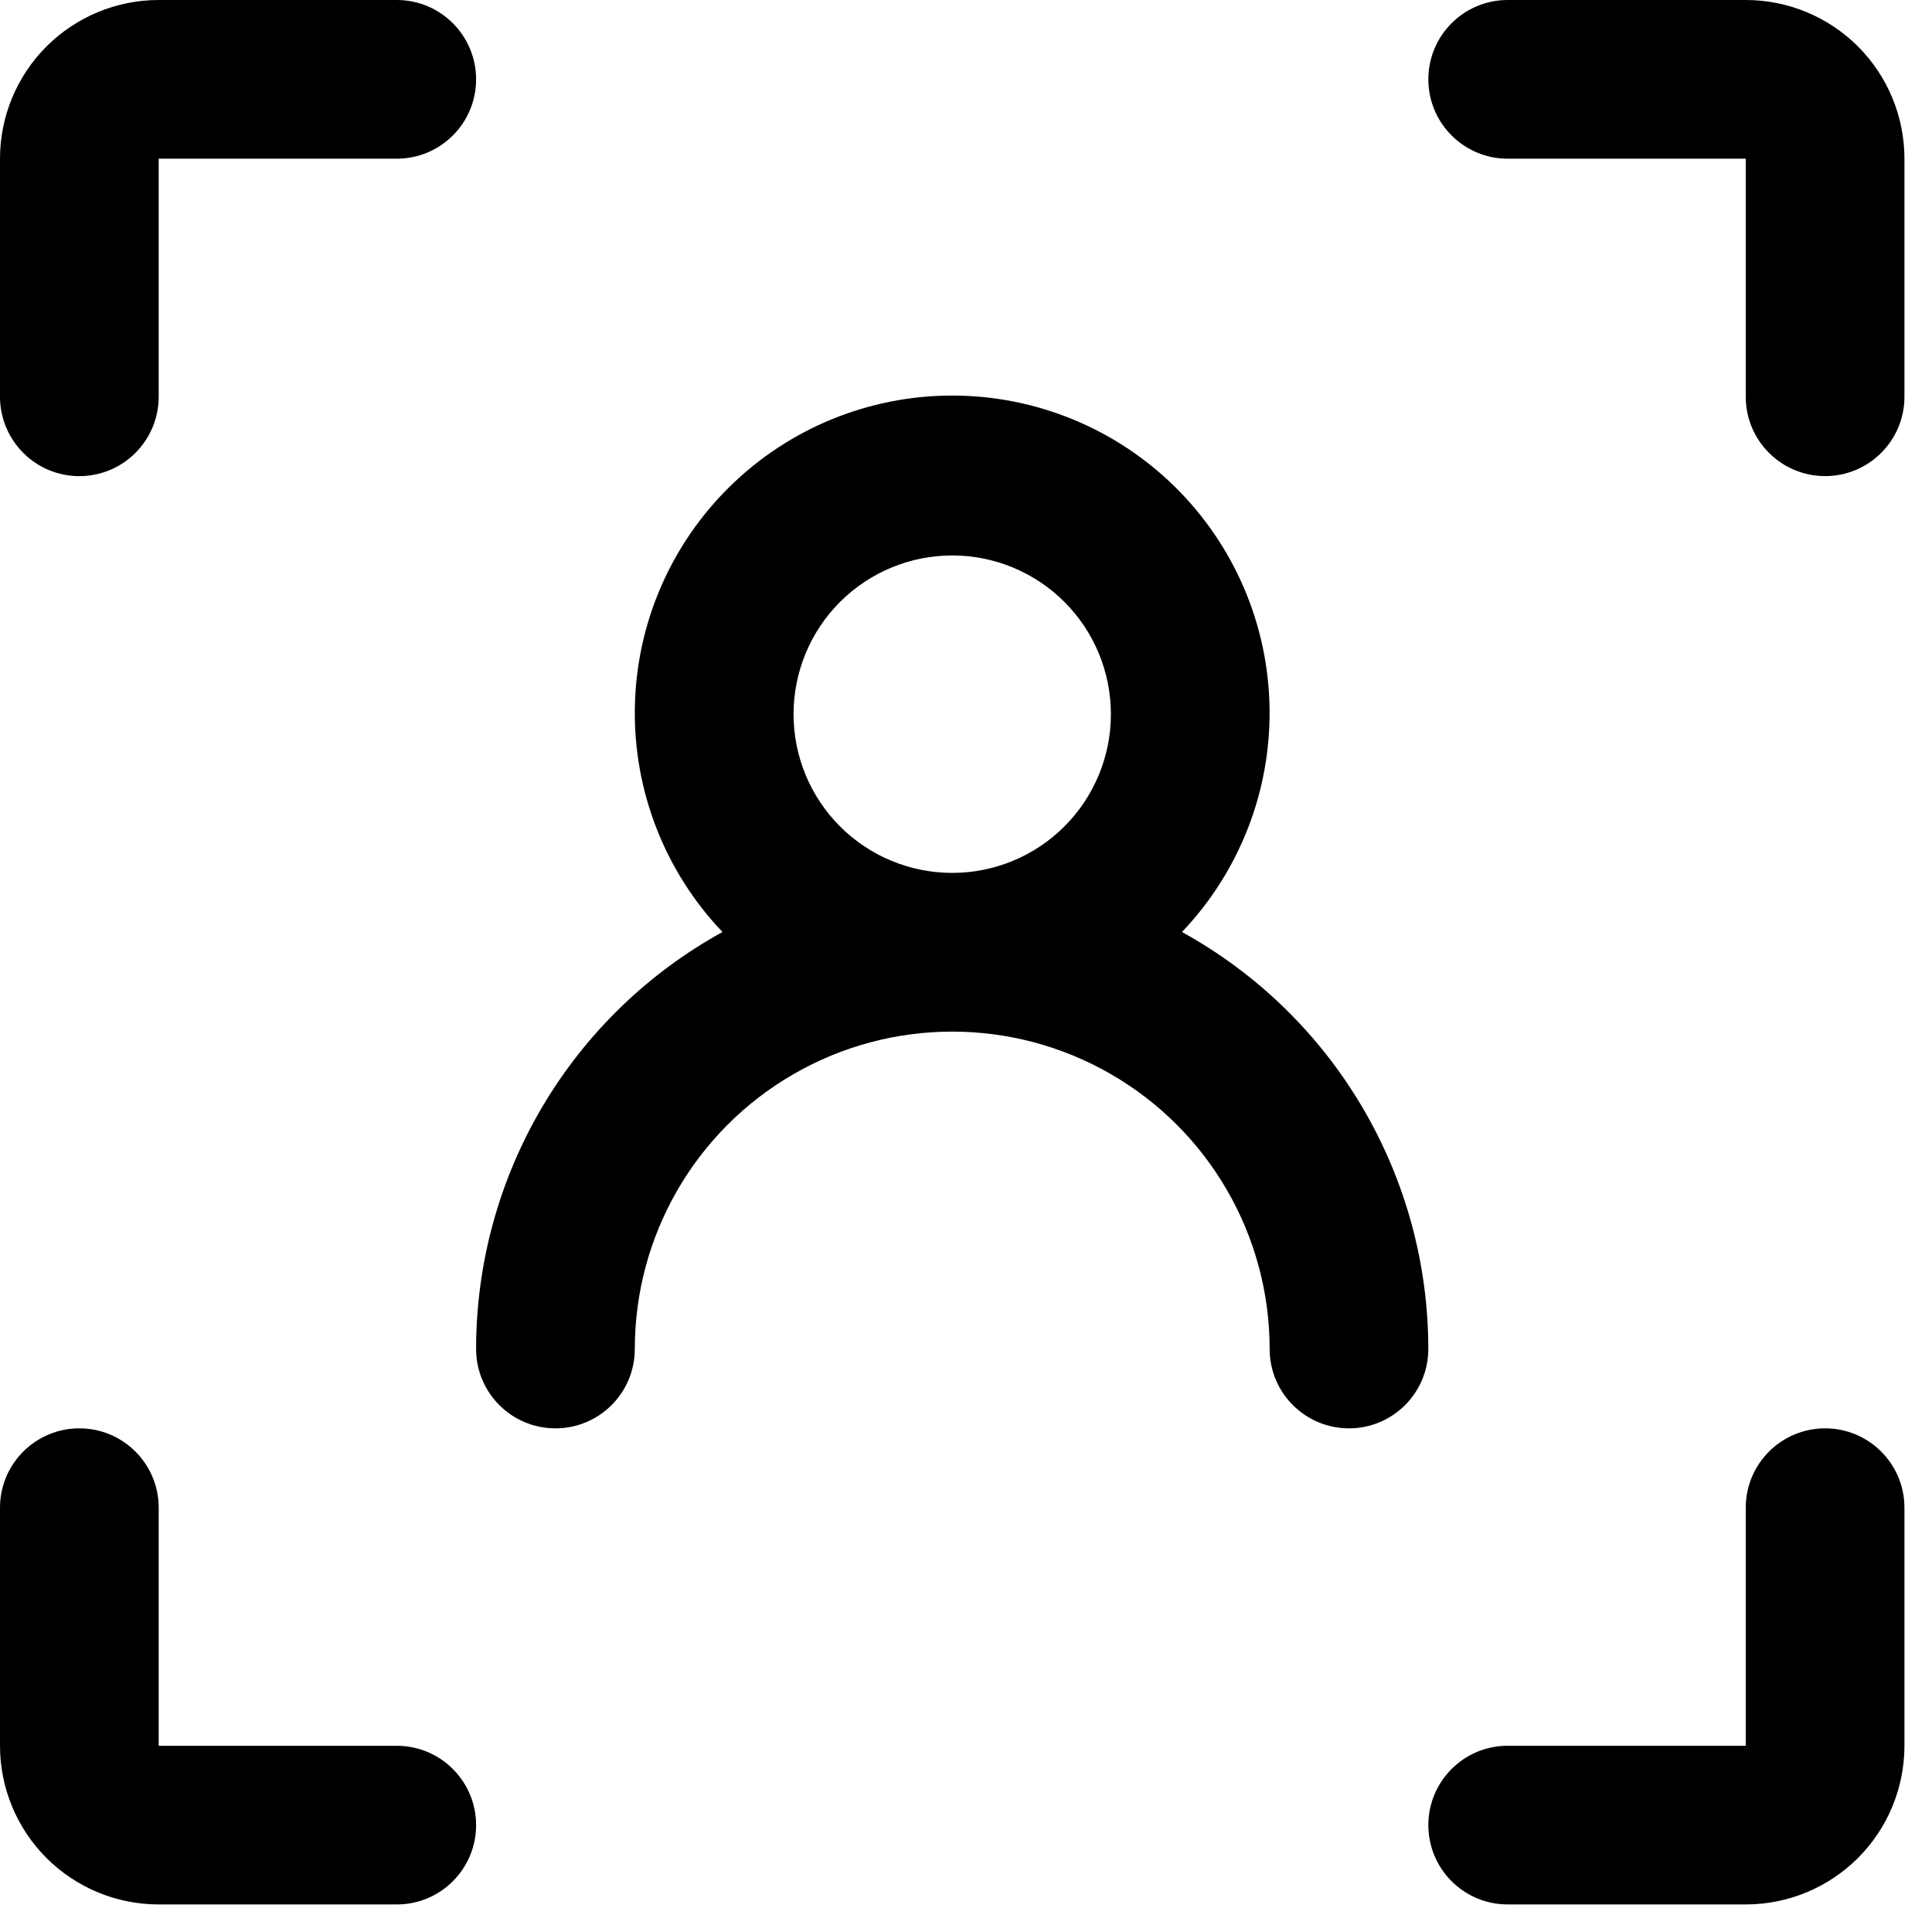
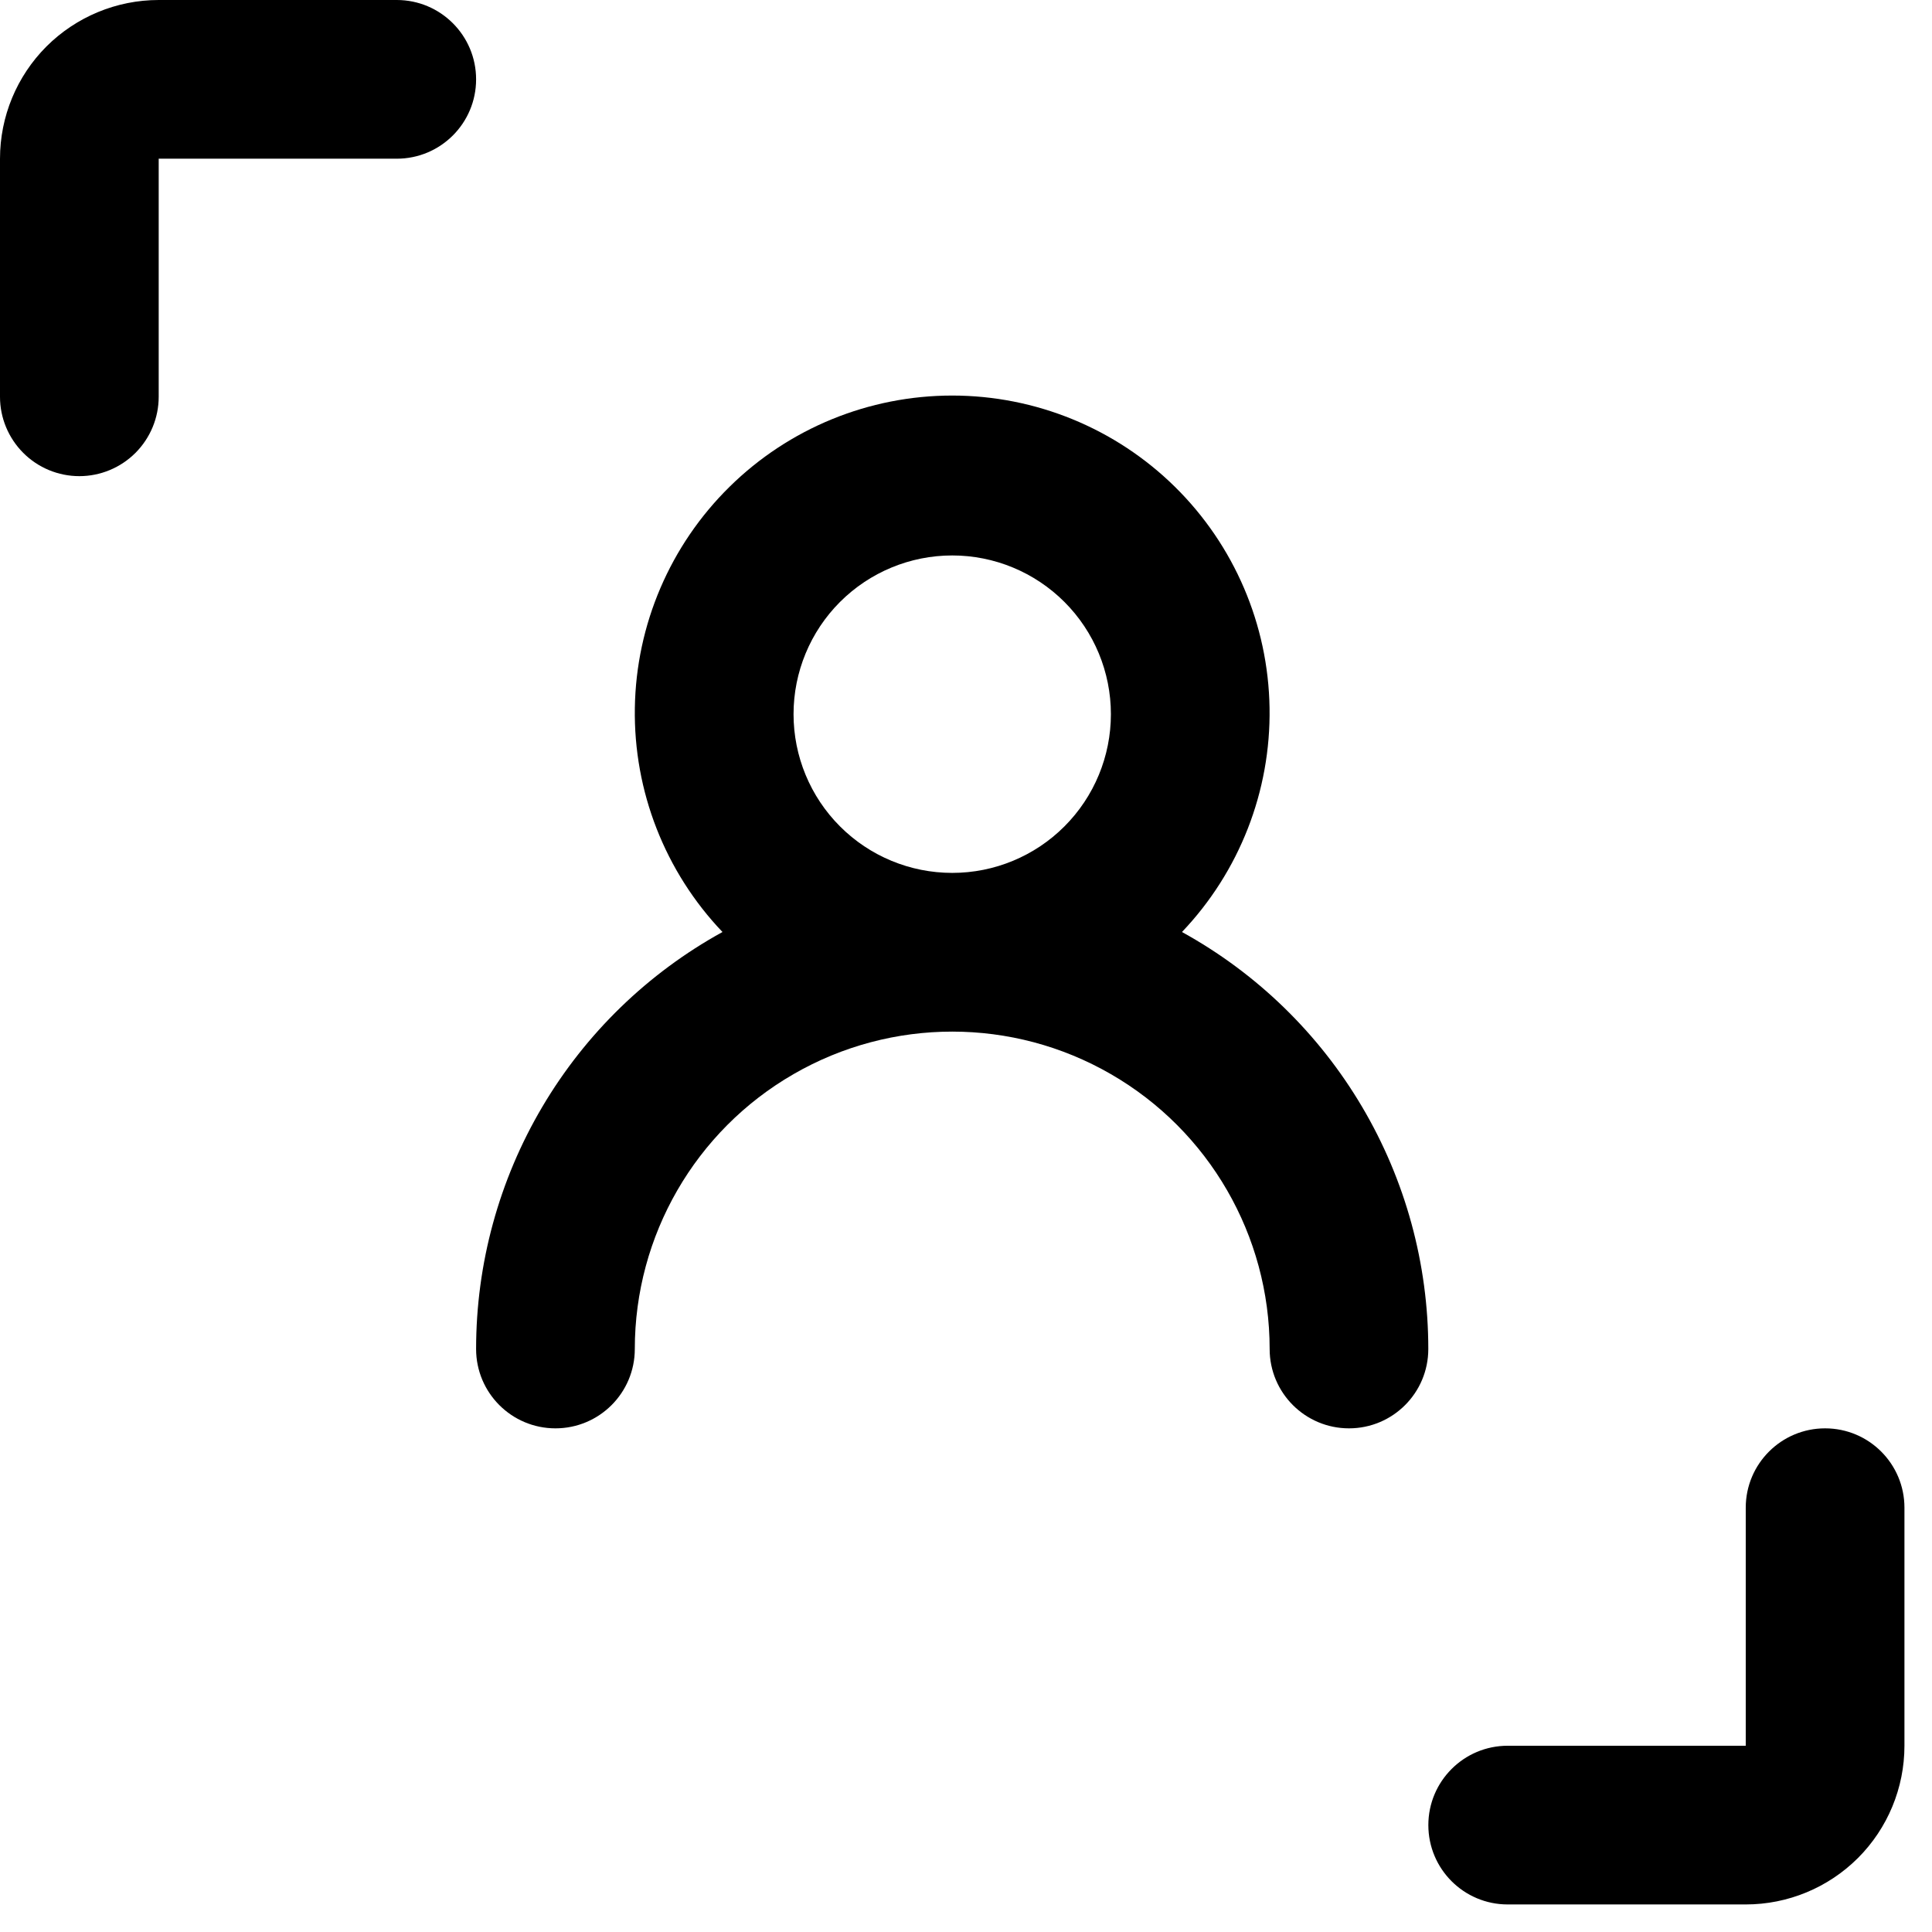
<svg xmlns="http://www.w3.org/2000/svg" width="42" height="42" viewBox="0 0 42 42" fill="none">
  <path d="M1.725 10.351C2.182 10.351 2.621 10.169 2.945 9.845C3.268 9.521 3.45 9.083 3.45 8.626V3.45H8.625C9.578 3.45 10.35 2.678 10.35 1.725C10.35 0.772 9.578 0 8.625 0H3.45C2.535 0 1.658 0.364 1.01 1.01C0.363 1.658 0 2.535 0 3.45V8.626C0 9.083 0.182 9.521 0.505 9.845C0.828 10.169 1.267 10.351 1.725 10.351L1.725 10.351Z" fill="black" />
-   <path d="M3.45 41.401H8.626C9.578 41.401 10.35 40.63 10.35 39.676C10.35 38.724 9.578 37.952 8.626 37.952H3.45V32.776C3.45 31.824 2.678 31.051 1.725 31.051C0.772 31.051 0 31.824 0 32.776V37.952C0 38.867 0.364 39.744 1.01 40.391C1.658 41.038 2.535 41.401 3.45 41.401L3.45 41.401Z" fill="black" />
  <path d="M41.401 37.951V32.776C41.401 31.823 40.629 31.051 39.676 31.051C38.724 31.051 37.951 31.823 37.951 32.776V37.951H32.776C31.823 37.951 31.051 38.724 31.051 39.676C31.051 40.629 31.823 41.401 32.776 41.401H37.951C38.866 41.401 39.743 41.038 40.391 40.391C41.038 39.744 41.401 38.866 41.401 37.951L41.401 37.951Z" fill="black" />
-   <path d="M32.776 9.4008e-05C31.823 9.4008e-05 31.051 0.772 31.051 1.725C31.051 2.677 31.823 3.45 32.776 3.45H37.951V8.625C37.951 9.578 38.724 10.35 39.676 10.35C40.629 10.35 41.401 9.578 41.401 8.625V3.45C41.401 2.535 41.038 1.658 40.391 1.01C39.743 0.363 38.866 0 37.951 0L32.776 9.4008e-05Z" fill="black" />
  <path d="M10.35 29.326C10.35 30.279 11.122 31.051 12.075 31.051C13.028 31.051 13.8 30.279 13.8 29.326C13.8 26.861 15.115 24.583 17.25 23.351C19.385 22.118 22.016 22.118 24.15 23.351C26.285 24.583 27.601 26.861 27.601 29.326C27.601 30.279 28.373 31.051 29.326 31.051C30.279 31.051 31.05 30.279 31.05 29.326C31.05 27.474 30.553 25.656 29.611 24.062C28.669 22.467 27.317 21.154 25.695 20.261C26.944 18.95 27.628 17.2 27.599 15.39C27.571 13.579 26.831 11.852 25.541 10.582C24.25 9.311 22.511 8.599 20.7 8.599C18.889 8.599 17.15 9.311 15.86 10.582C14.569 11.852 13.829 13.579 13.801 15.39C13.772 17.2 14.456 18.95 15.706 20.261C14.084 21.154 12.731 22.467 11.789 24.062C10.847 25.656 10.35 27.474 10.35 29.326H10.35ZM17.251 15.525C17.251 14.611 17.614 13.733 18.261 13.086C18.908 12.439 19.785 12.075 20.701 12.075C21.616 12.075 22.493 12.439 23.14 13.086C23.787 13.733 24.15 14.611 24.15 15.525C24.15 16.441 23.787 17.318 23.14 17.965C22.493 18.613 21.616 18.976 20.701 18.976C19.785 18.976 18.908 18.613 18.261 17.965C17.614 17.318 17.251 16.441 17.251 15.525Z" fill="black" />
</svg>